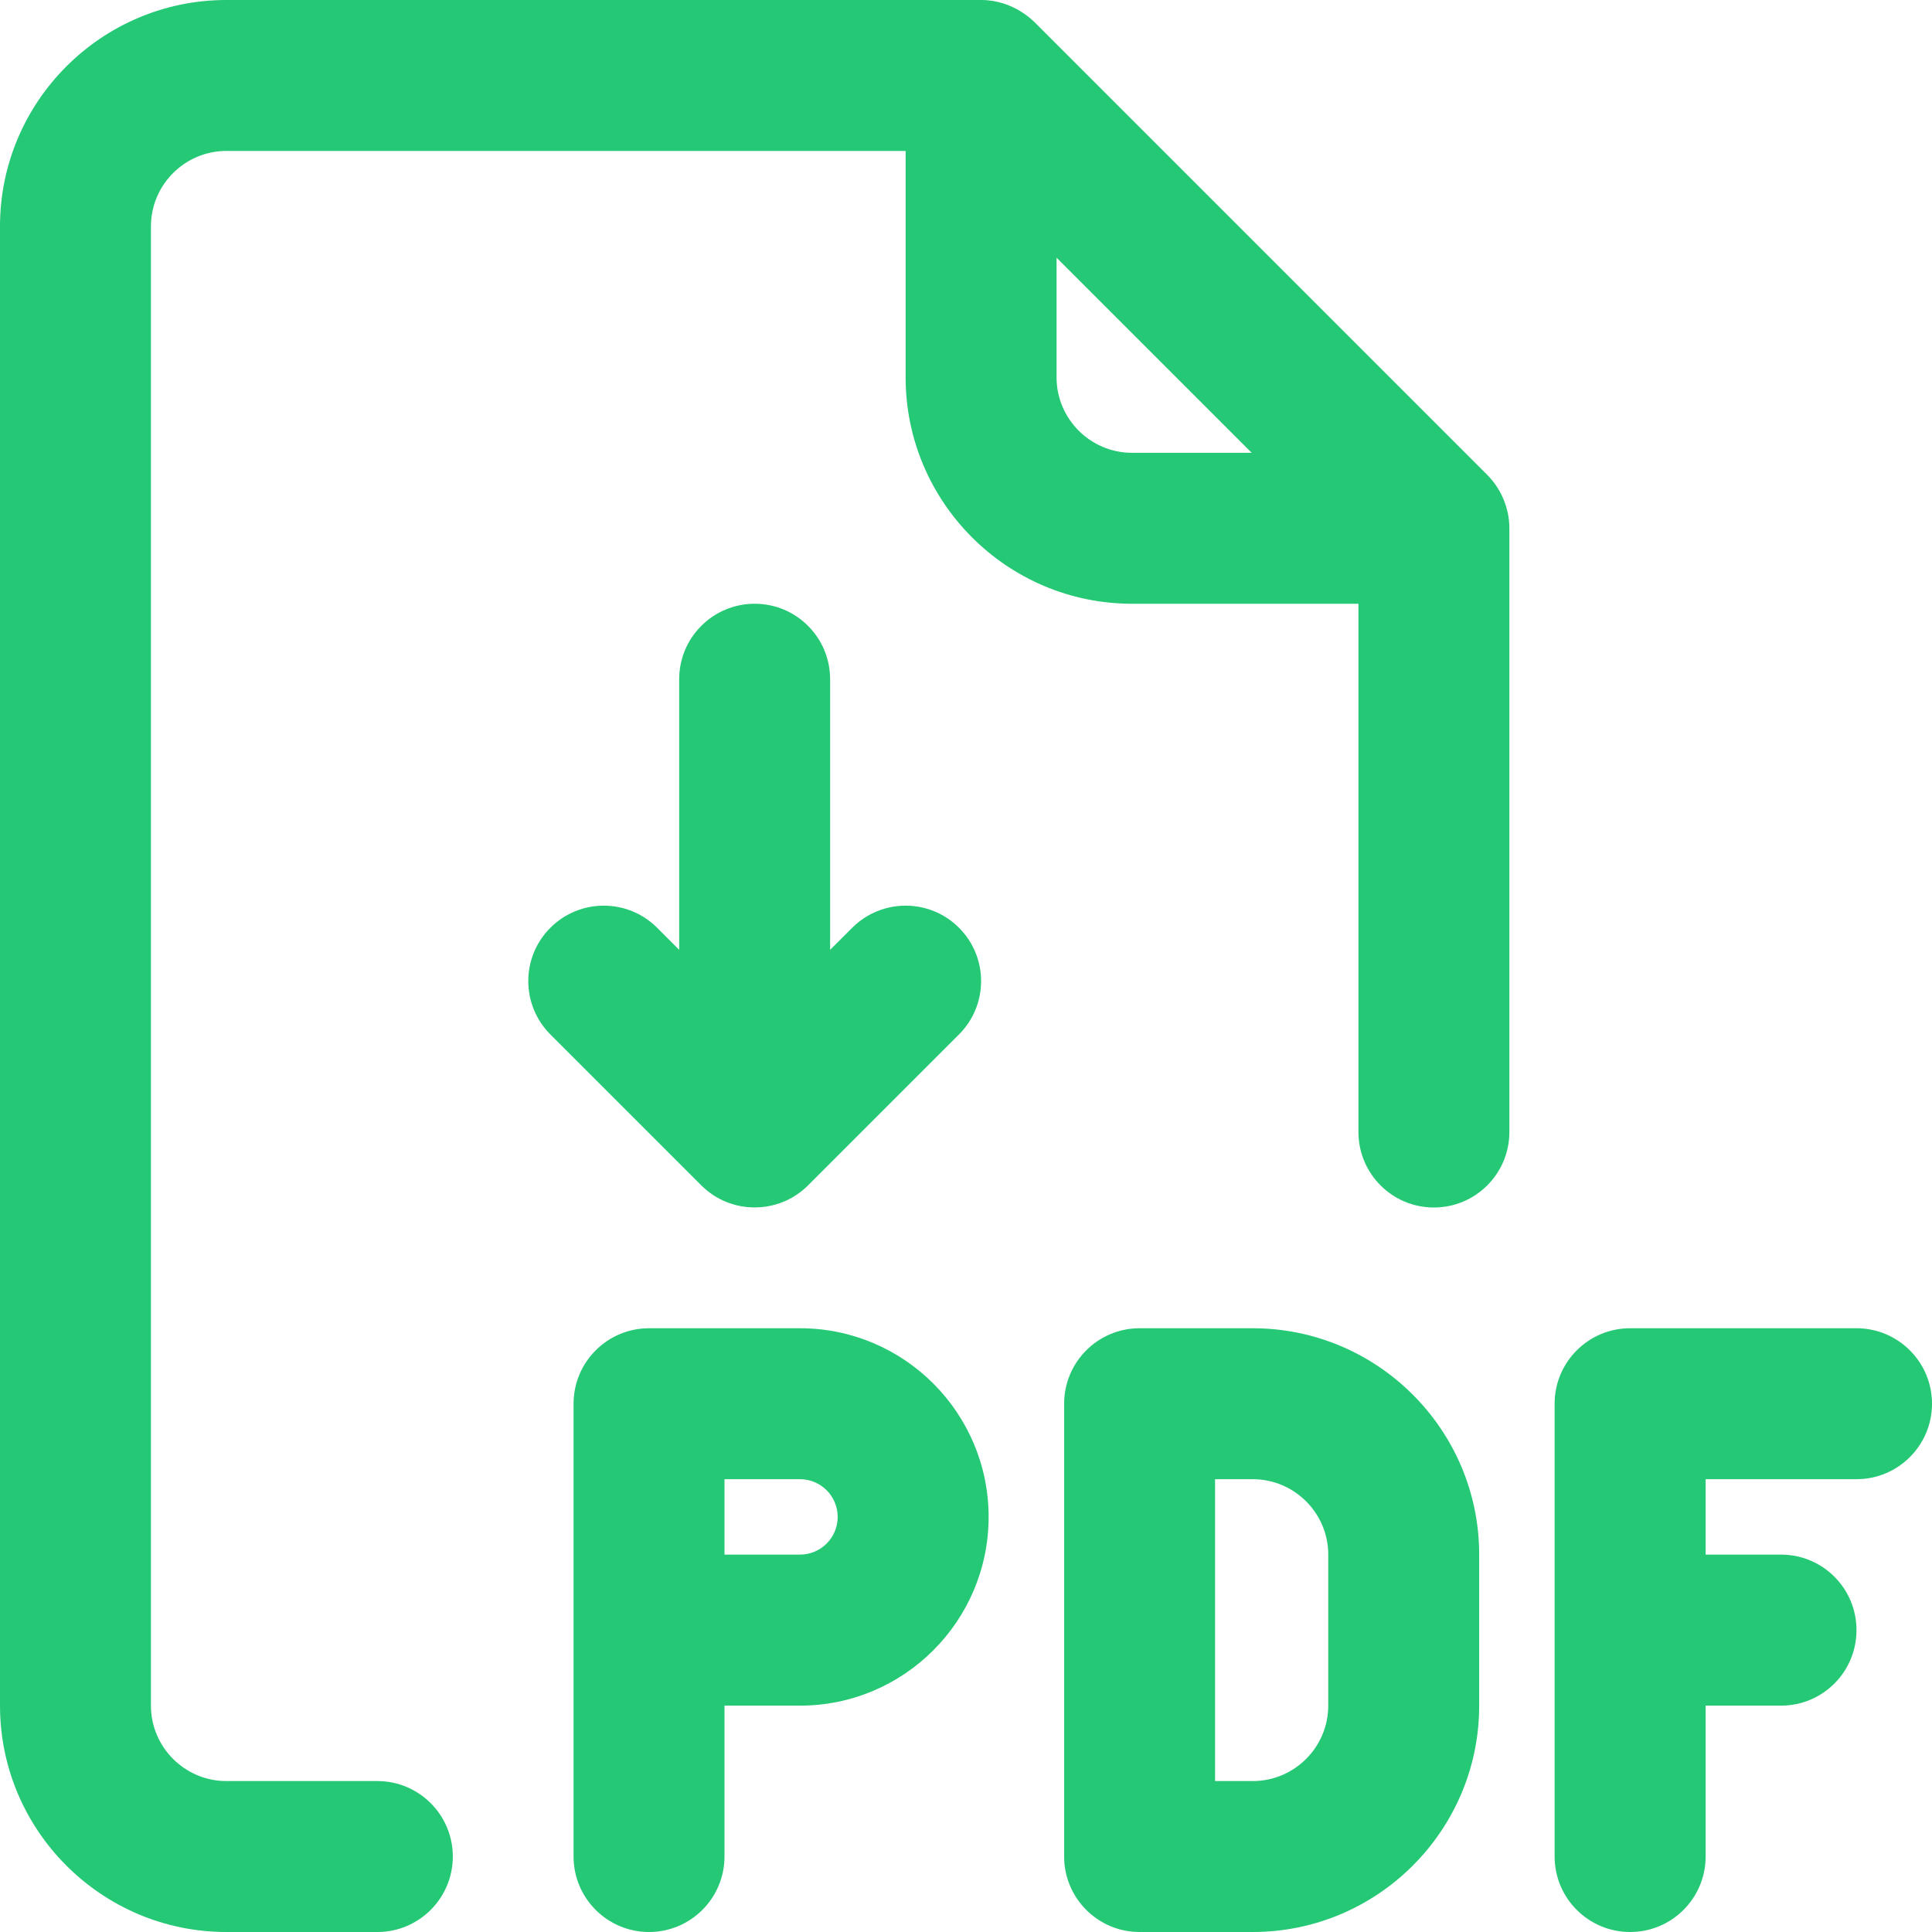
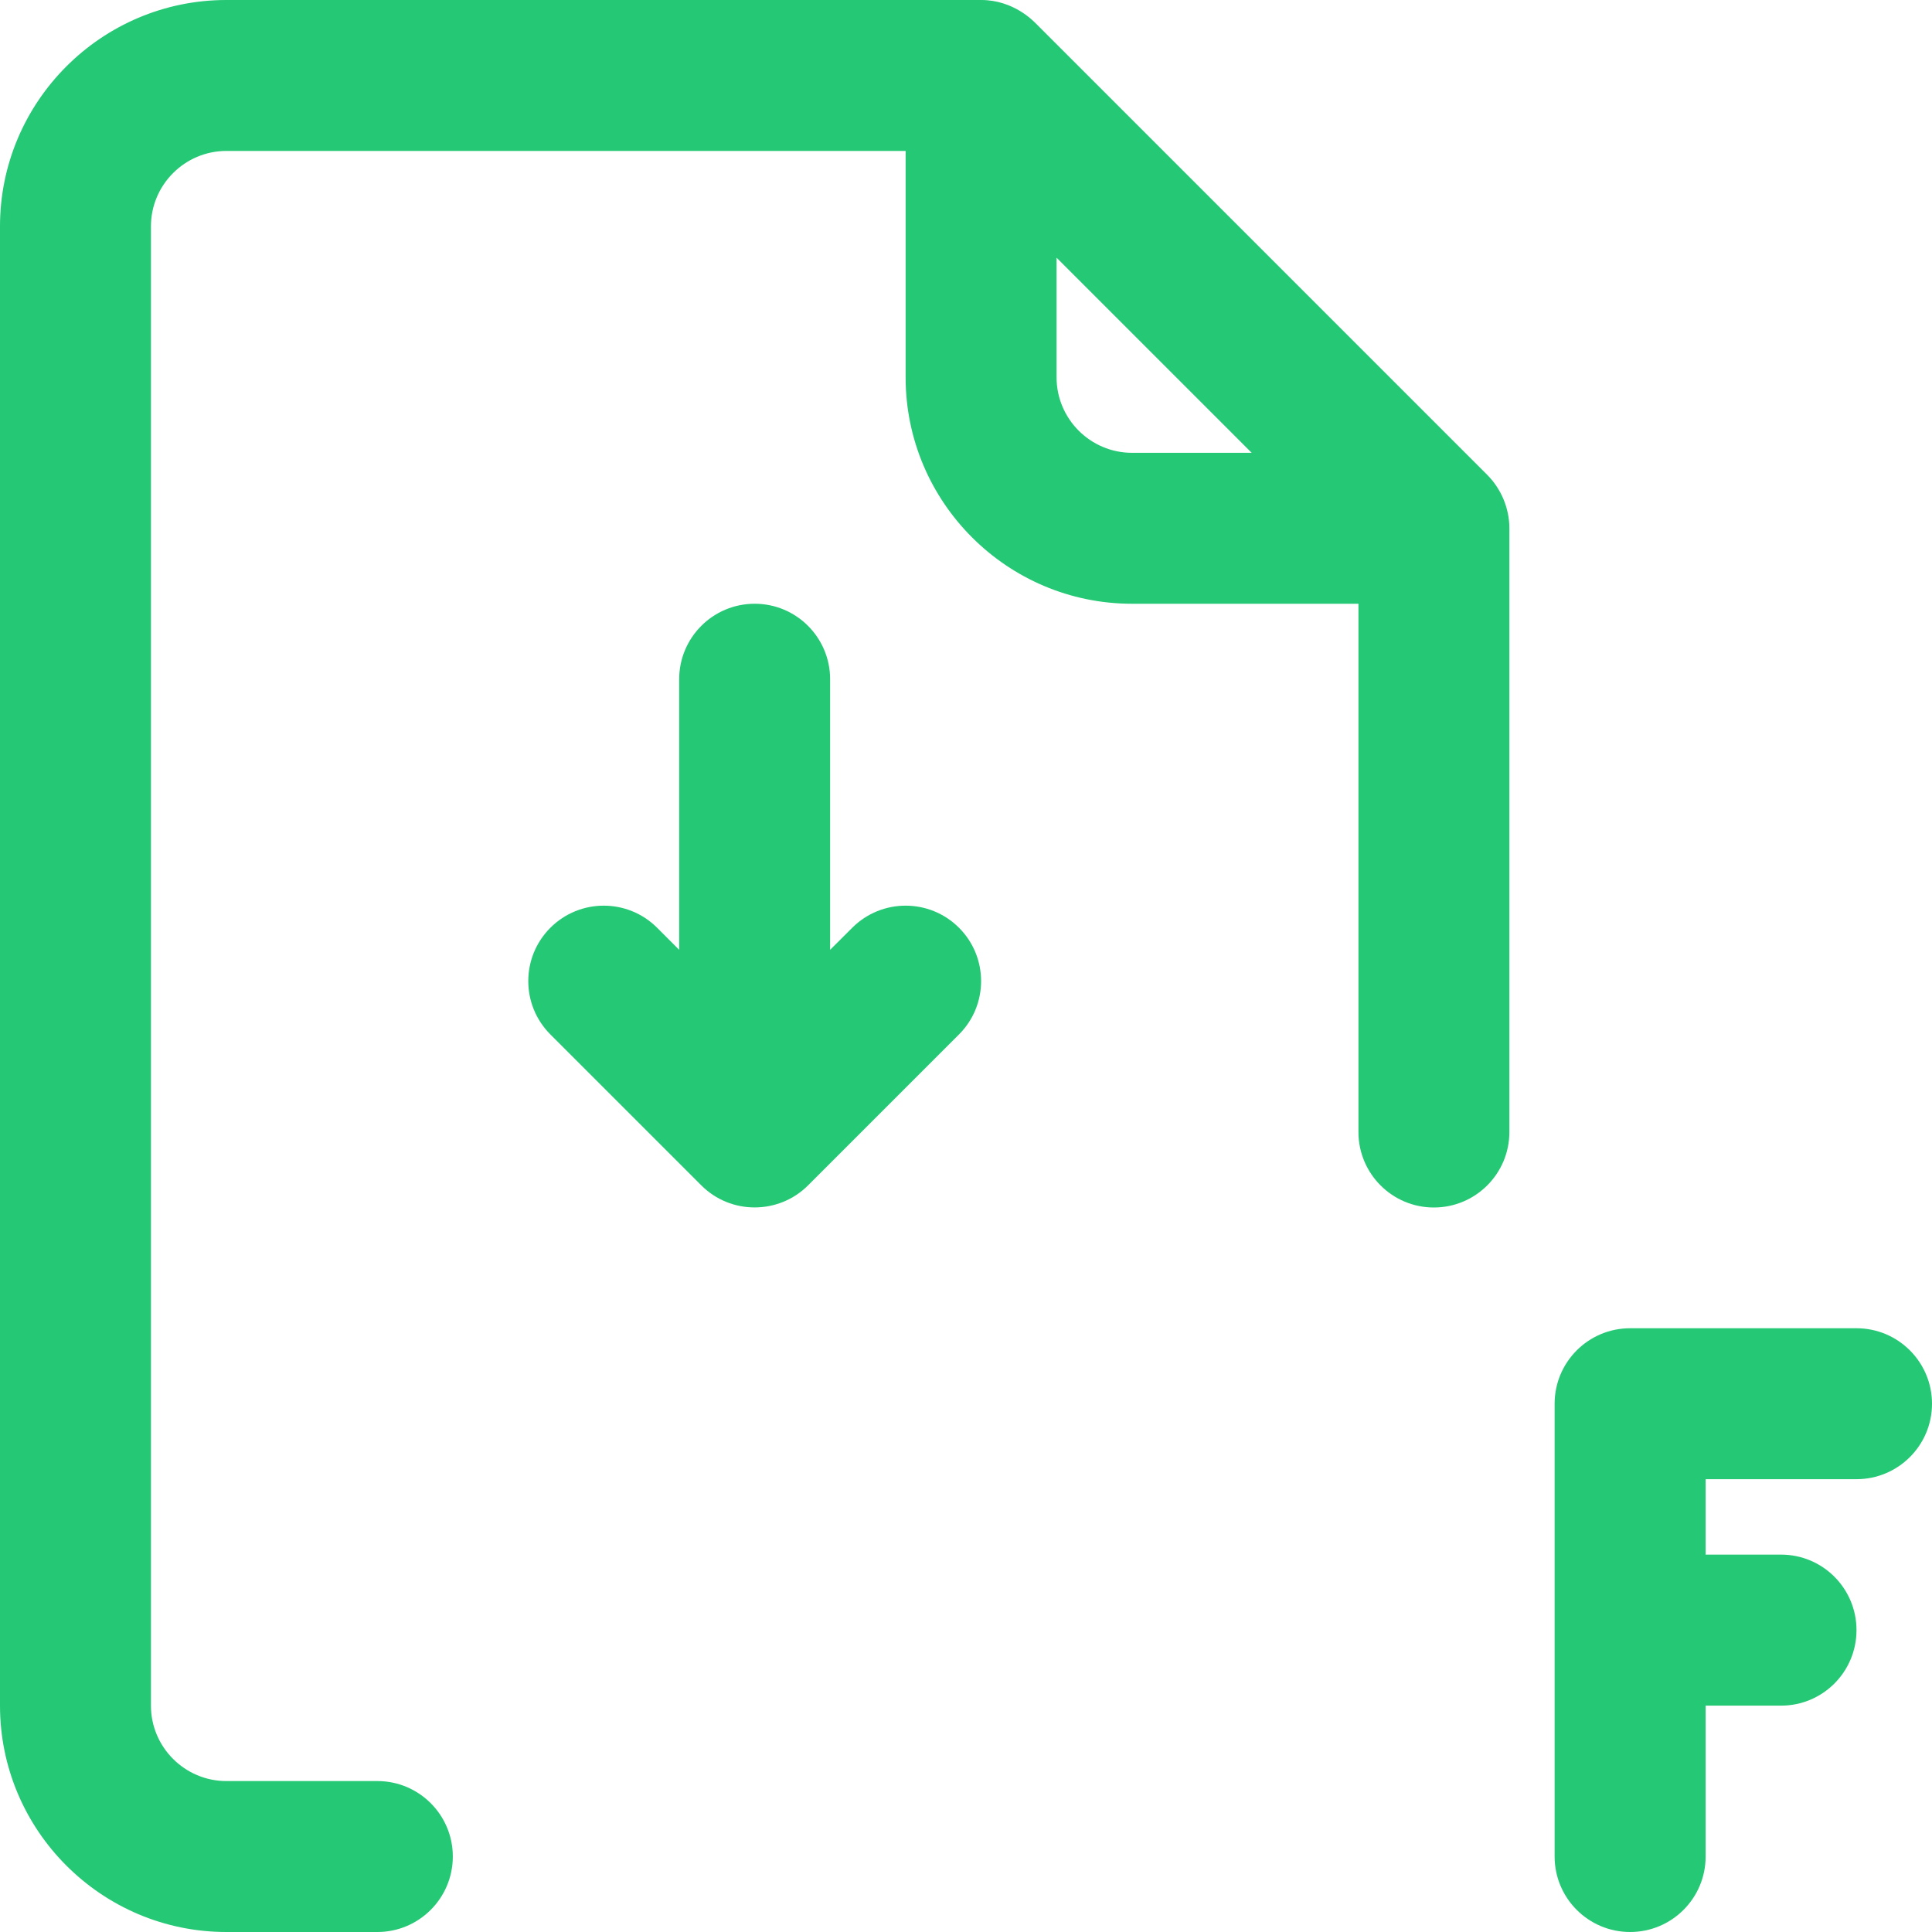
<svg xmlns="http://www.w3.org/2000/svg" width="24" height="24" viewBox="0 0 24 24" fill="none">
  <g clip-path="url(#clip0_32222_450757)">
-     <path d="M15.562 16.5H14.156C13.639 16.5 13.219 16.92 13.219 17.438V23.062C13.219 23.58 13.639 24 14.156 24H15.562C17.113 24 18.375 22.738 18.375 21.188V19.312C18.375 17.762 17.113 16.5 15.562 16.5ZM16.5 21.188C16.5 21.704 16.079 22.125 15.562 22.125H15.094V18.375H15.562C16.079 18.375 16.5 18.796 16.5 19.312V21.188Z" fill="#24C875" />
    <path d="M23.062 16.5H20.25C19.732 16.5 19.312 16.92 19.312 17.438V23.062C19.312 23.58 19.732 24 20.25 24C20.768 24 21.188 23.58 21.188 23.062V21.188H22.125C22.643 21.188 23.062 20.768 23.062 20.25C23.062 19.732 22.643 19.312 22.125 19.312H21.188V18.375H23.062C23.58 18.375 24 17.955 24 17.438C24 16.92 23.58 16.5 23.062 16.5Z" fill="#24C875" />
-     <path d="M9.938 16.5H8.062C7.545 16.5 7.125 16.92 7.125 17.438V23.062C7.125 23.58 7.545 24 8.062 24C8.58 24 9 23.58 9 23.062V21.188H9.938C11.23 21.188 12.281 20.136 12.281 18.844C12.281 17.551 11.23 16.5 9.938 16.5ZM9.938 19.312H9V18.375H9.938C10.196 18.375 10.406 18.585 10.406 18.844C10.406 19.102 10.196 19.312 9.938 19.312Z" fill="#24C875" />
    <path d="M10.038 14.725L11.913 12.85C12.279 12.484 12.279 11.891 11.913 11.525C11.547 11.159 10.953 11.159 10.587 11.525L10.312 11.799V8.438C10.312 7.92 9.893 7.5 9.375 7.5C8.857 7.5 8.437 7.92 8.437 8.438V11.799L8.163 11.525C7.797 11.159 7.203 11.159 6.837 11.525C6.471 11.891 6.471 12.484 6.837 12.85L8.712 14.725C9.077 15.091 9.673 15.09 10.038 14.725Z" fill="#24C875" />
    <path d="M18.475 5.899L12.851 0.275C12.84 0.268 12.595 0 12.188 0H2.812C1.262 0 0 1.262 0 2.812V21.188C0 22.738 1.262 24 2.812 24H4.688C5.205 24 5.625 23.58 5.625 23.062C5.625 22.545 5.205 22.125 4.688 22.125H2.812C2.296 22.125 1.875 21.704 1.875 21.188V2.812C1.875 2.296 2.296 1.875 2.812 1.875H11.25V4.688C11.25 6.238 12.512 7.5 14.062 7.5H16.875V14.062C16.875 14.58 17.295 15 17.812 15C18.33 15 18.75 14.58 18.75 14.062V6.562C18.75 6.316 18.649 6.073 18.475 5.899ZM14.062 5.625C13.546 5.625 13.125 5.204 13.125 4.688V3.201L15.549 5.625H14.062Z" fill="#24C875" />
  </g>
  <defs>
    <clipPath id="clip0_32222_450757">
      <rect width="24" height="24" fill="white" />
    </clipPath>
  </defs>
</svg>